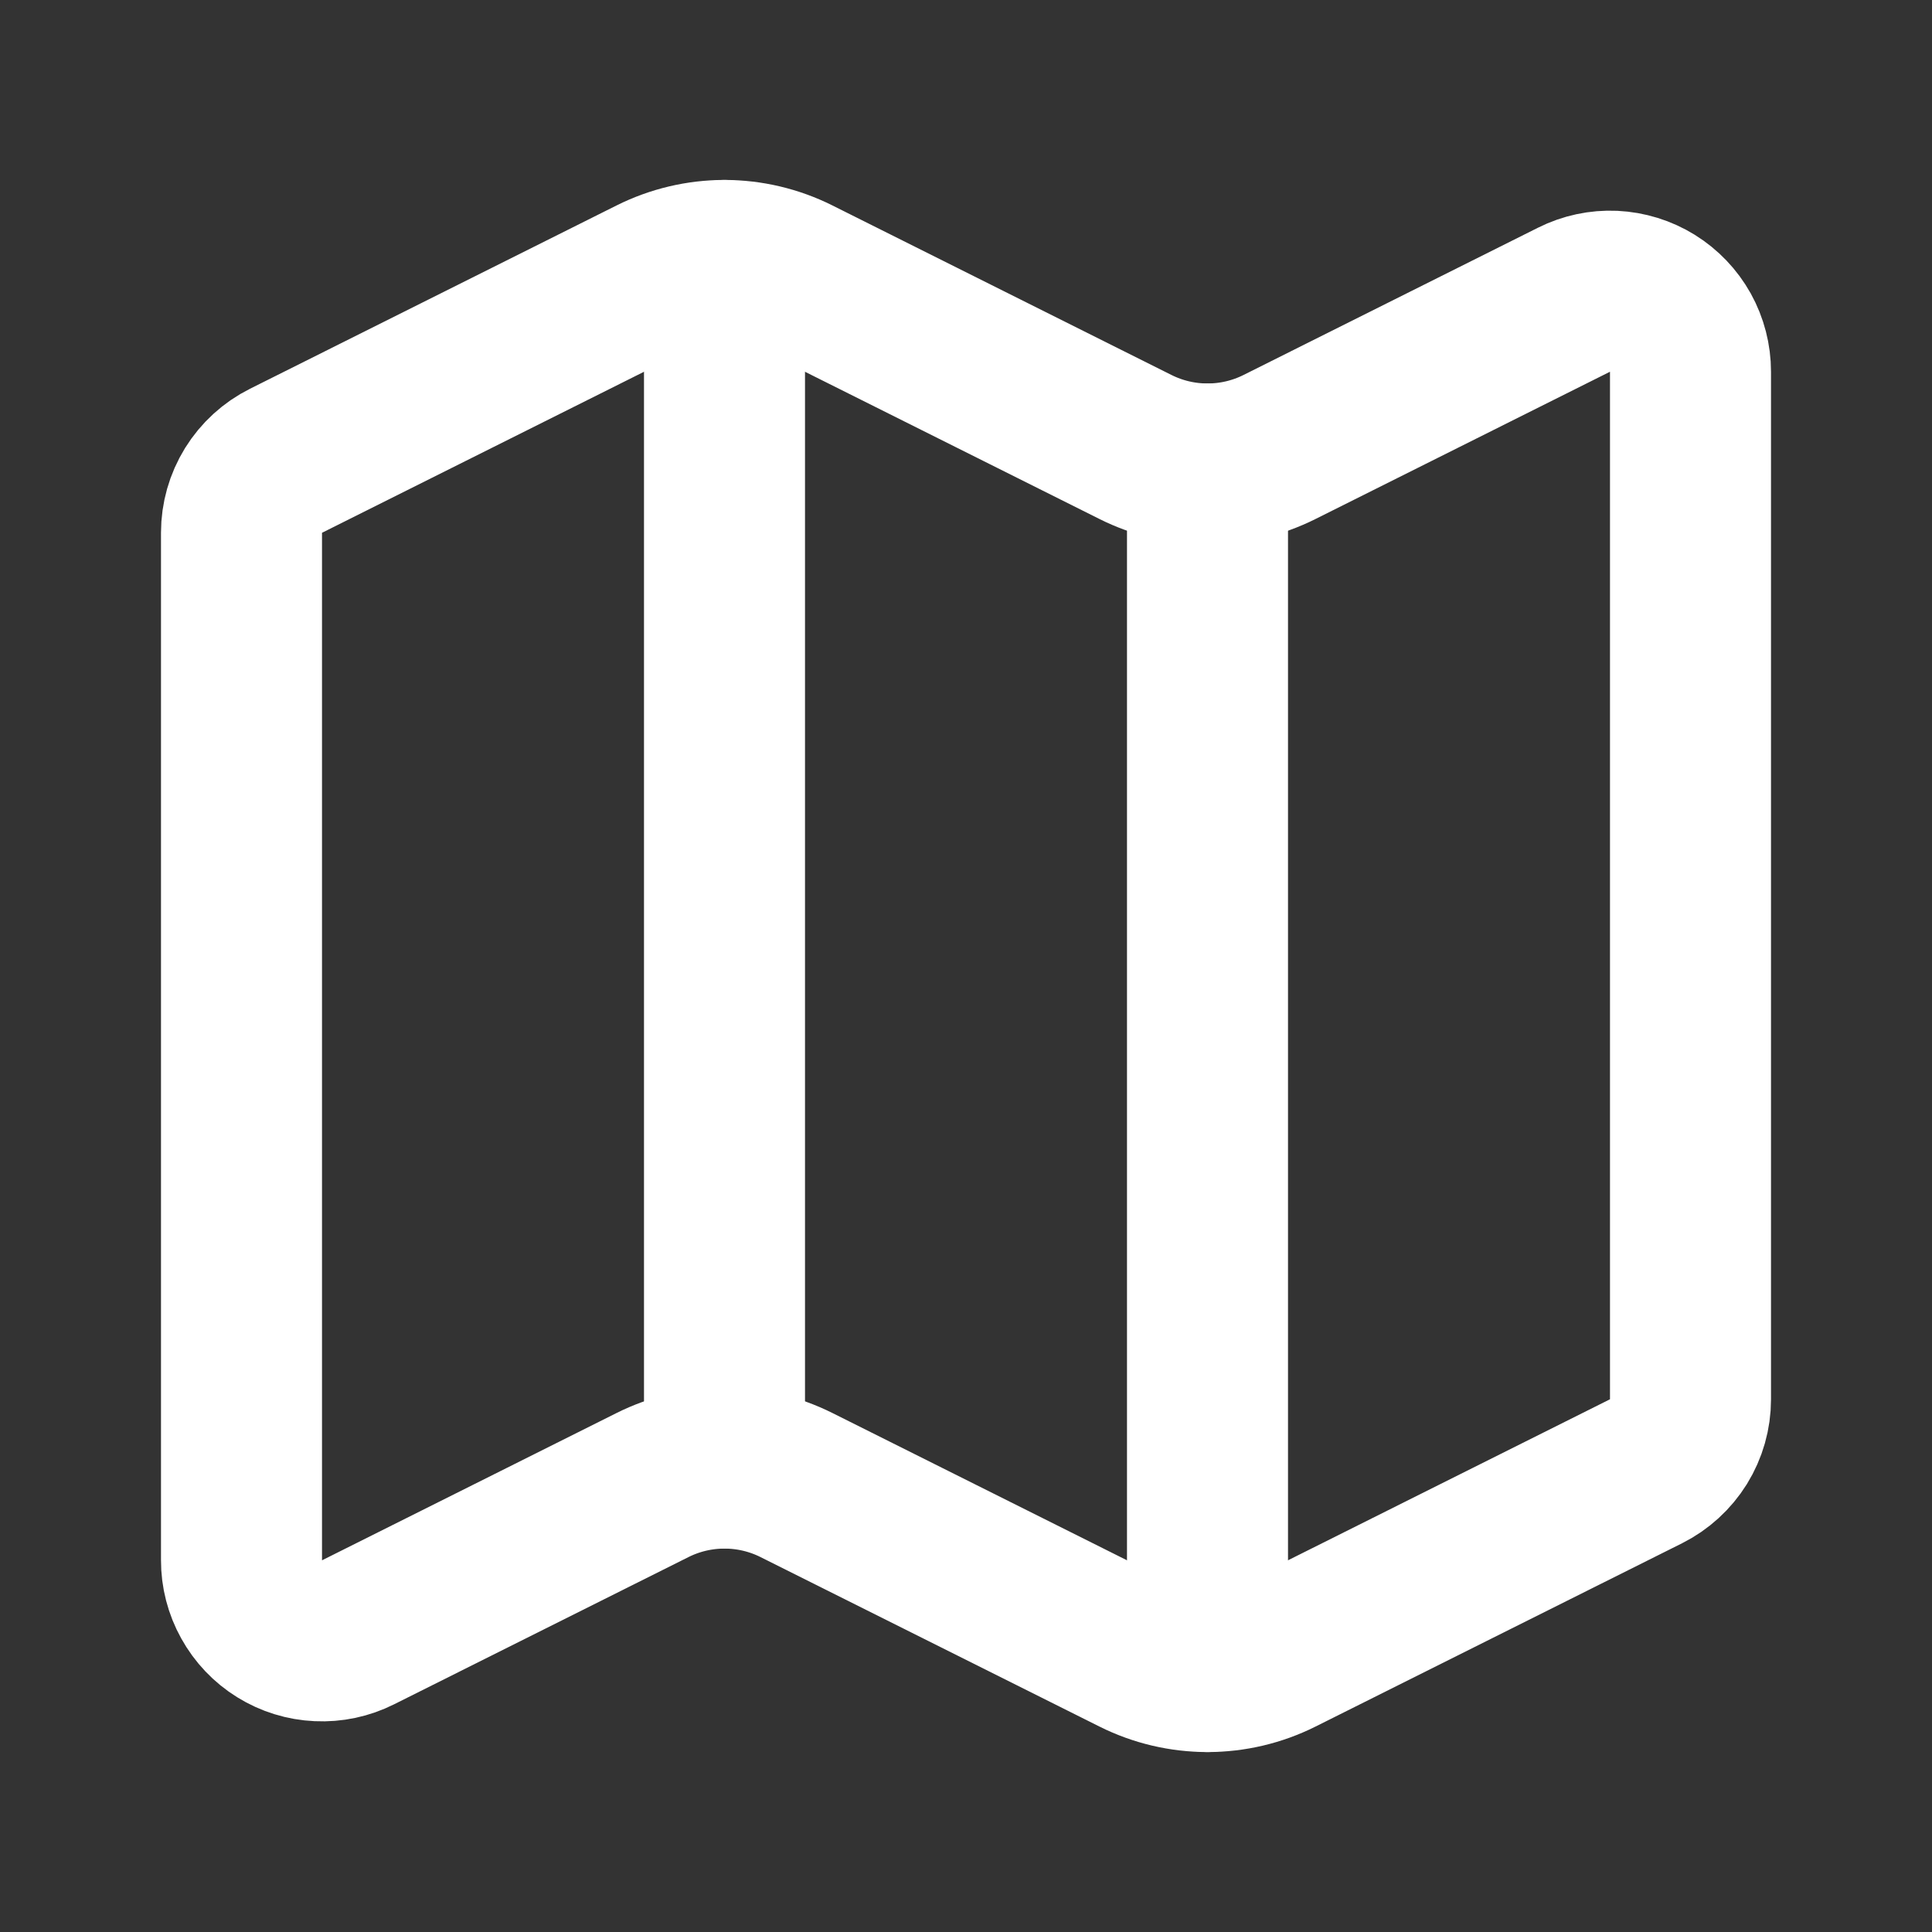
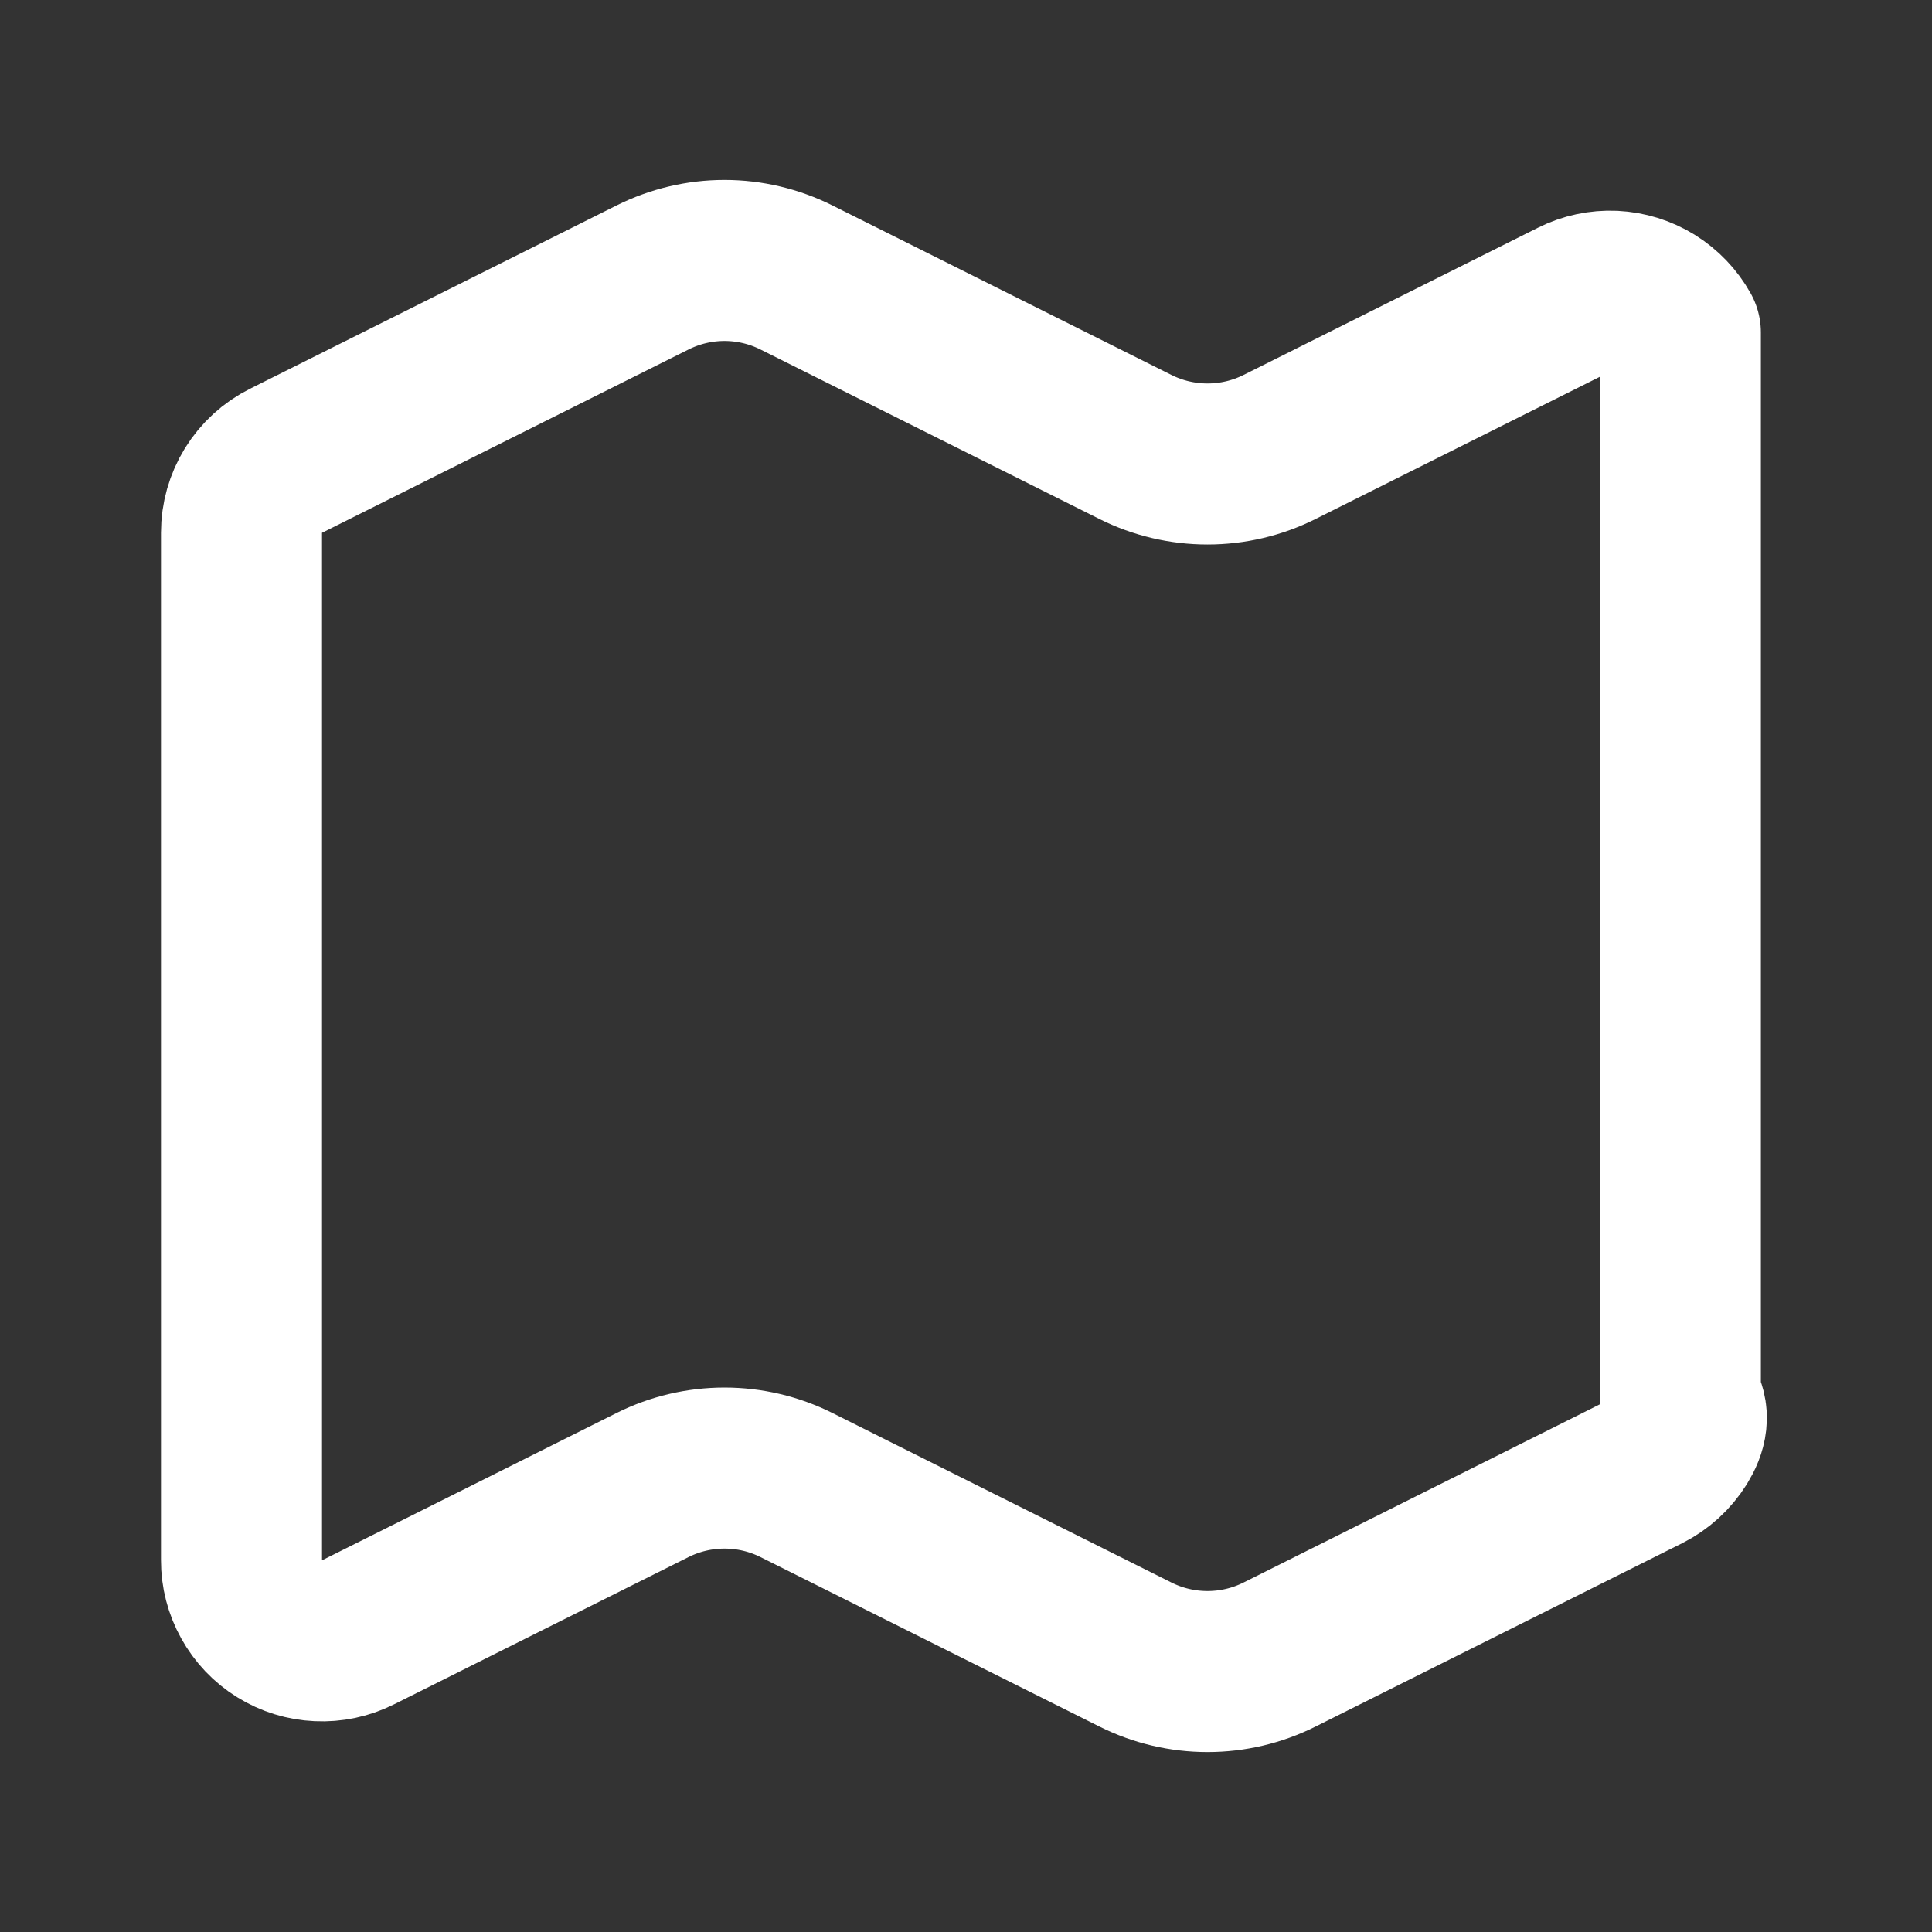
<svg xmlns="http://www.w3.org/2000/svg" width="32" height="32" viewBox="0 0 32 32" fill="none">
  <rect x="0" y="0" width="32" height="32" fill="#333333" stroke="none" />
-   <path d="M18.808 7.404C19.178 7.589 19.586 7.685 20 7.685C20.414 7.685 20.822 7.589 21.192 7.404L26.071 4.964C26.274 4.862 26.5 4.814 26.727 4.824C26.954 4.835 27.175 4.903 27.369 5.023C27.562 5.143 27.721 5.31 27.832 5.508C27.942 5.707 28 5.931 28 6.158V23.177C28 23.425 27.931 23.667 27.801 23.878C27.67 24.088 27.484 24.258 27.263 24.369L21.192 27.405C20.822 27.59 20.414 27.686 20 27.686C19.586 27.686 19.178 27.59 18.808 27.405L13.192 24.597C12.822 24.412 12.414 24.316 12 24.316C11.586 24.316 11.178 24.412 10.808 24.597L5.929 27.037C5.726 27.139 5.5 27.187 5.272 27.176C5.045 27.166 4.824 27.098 4.631 26.978C4.437 26.858 4.278 26.69 4.168 26.491C4.057 26.292 3.999 26.069 4 25.841V8.824C4 8.576 4.069 8.334 4.199 8.123C4.33 7.912 4.516 7.742 4.737 7.632L10.808 4.596C11.178 4.411 11.586 4.314 12 4.314C12.414 4.314 12.822 4.411 13.192 4.596L18.808 7.404Z" stroke="white" stroke-width="2.667" stroke-linecap="round" stroke-linejoin="round" />
-   <path d="M20 7.686V27.686" stroke="white" stroke-width="2.667" stroke-linecap="round" stroke-linejoin="round" />
-   <path d="M12 4.314V24.314" stroke="white" stroke-width="2.667" stroke-linecap="round" stroke-linejoin="round" />
+   <path d="M18.808 7.404C19.178 7.589 19.586 7.685 20 7.685C20.414 7.685 20.822 7.589 21.192 7.404L26.071 4.964C26.274 4.862 26.5 4.814 26.727 4.824C26.954 4.835 27.175 4.903 27.369 5.023C27.562 5.143 27.721 5.31 27.832 5.508V23.177C28 23.425 27.931 23.667 27.801 23.878C27.67 24.088 27.484 24.258 27.263 24.369L21.192 27.405C20.822 27.59 20.414 27.686 20 27.686C19.586 27.686 19.178 27.59 18.808 27.405L13.192 24.597C12.822 24.412 12.414 24.316 12 24.316C11.586 24.316 11.178 24.412 10.808 24.597L5.929 27.037C5.726 27.139 5.5 27.187 5.272 27.176C5.045 27.166 4.824 27.098 4.631 26.978C4.437 26.858 4.278 26.69 4.168 26.491C4.057 26.292 3.999 26.069 4 25.841V8.824C4 8.576 4.069 8.334 4.199 8.123C4.33 7.912 4.516 7.742 4.737 7.632L10.808 4.596C11.178 4.411 11.586 4.314 12 4.314C12.414 4.314 12.822 4.411 13.192 4.596L18.808 7.404Z" stroke="white" stroke-width="2.667" stroke-linecap="round" stroke-linejoin="round" />
</svg>